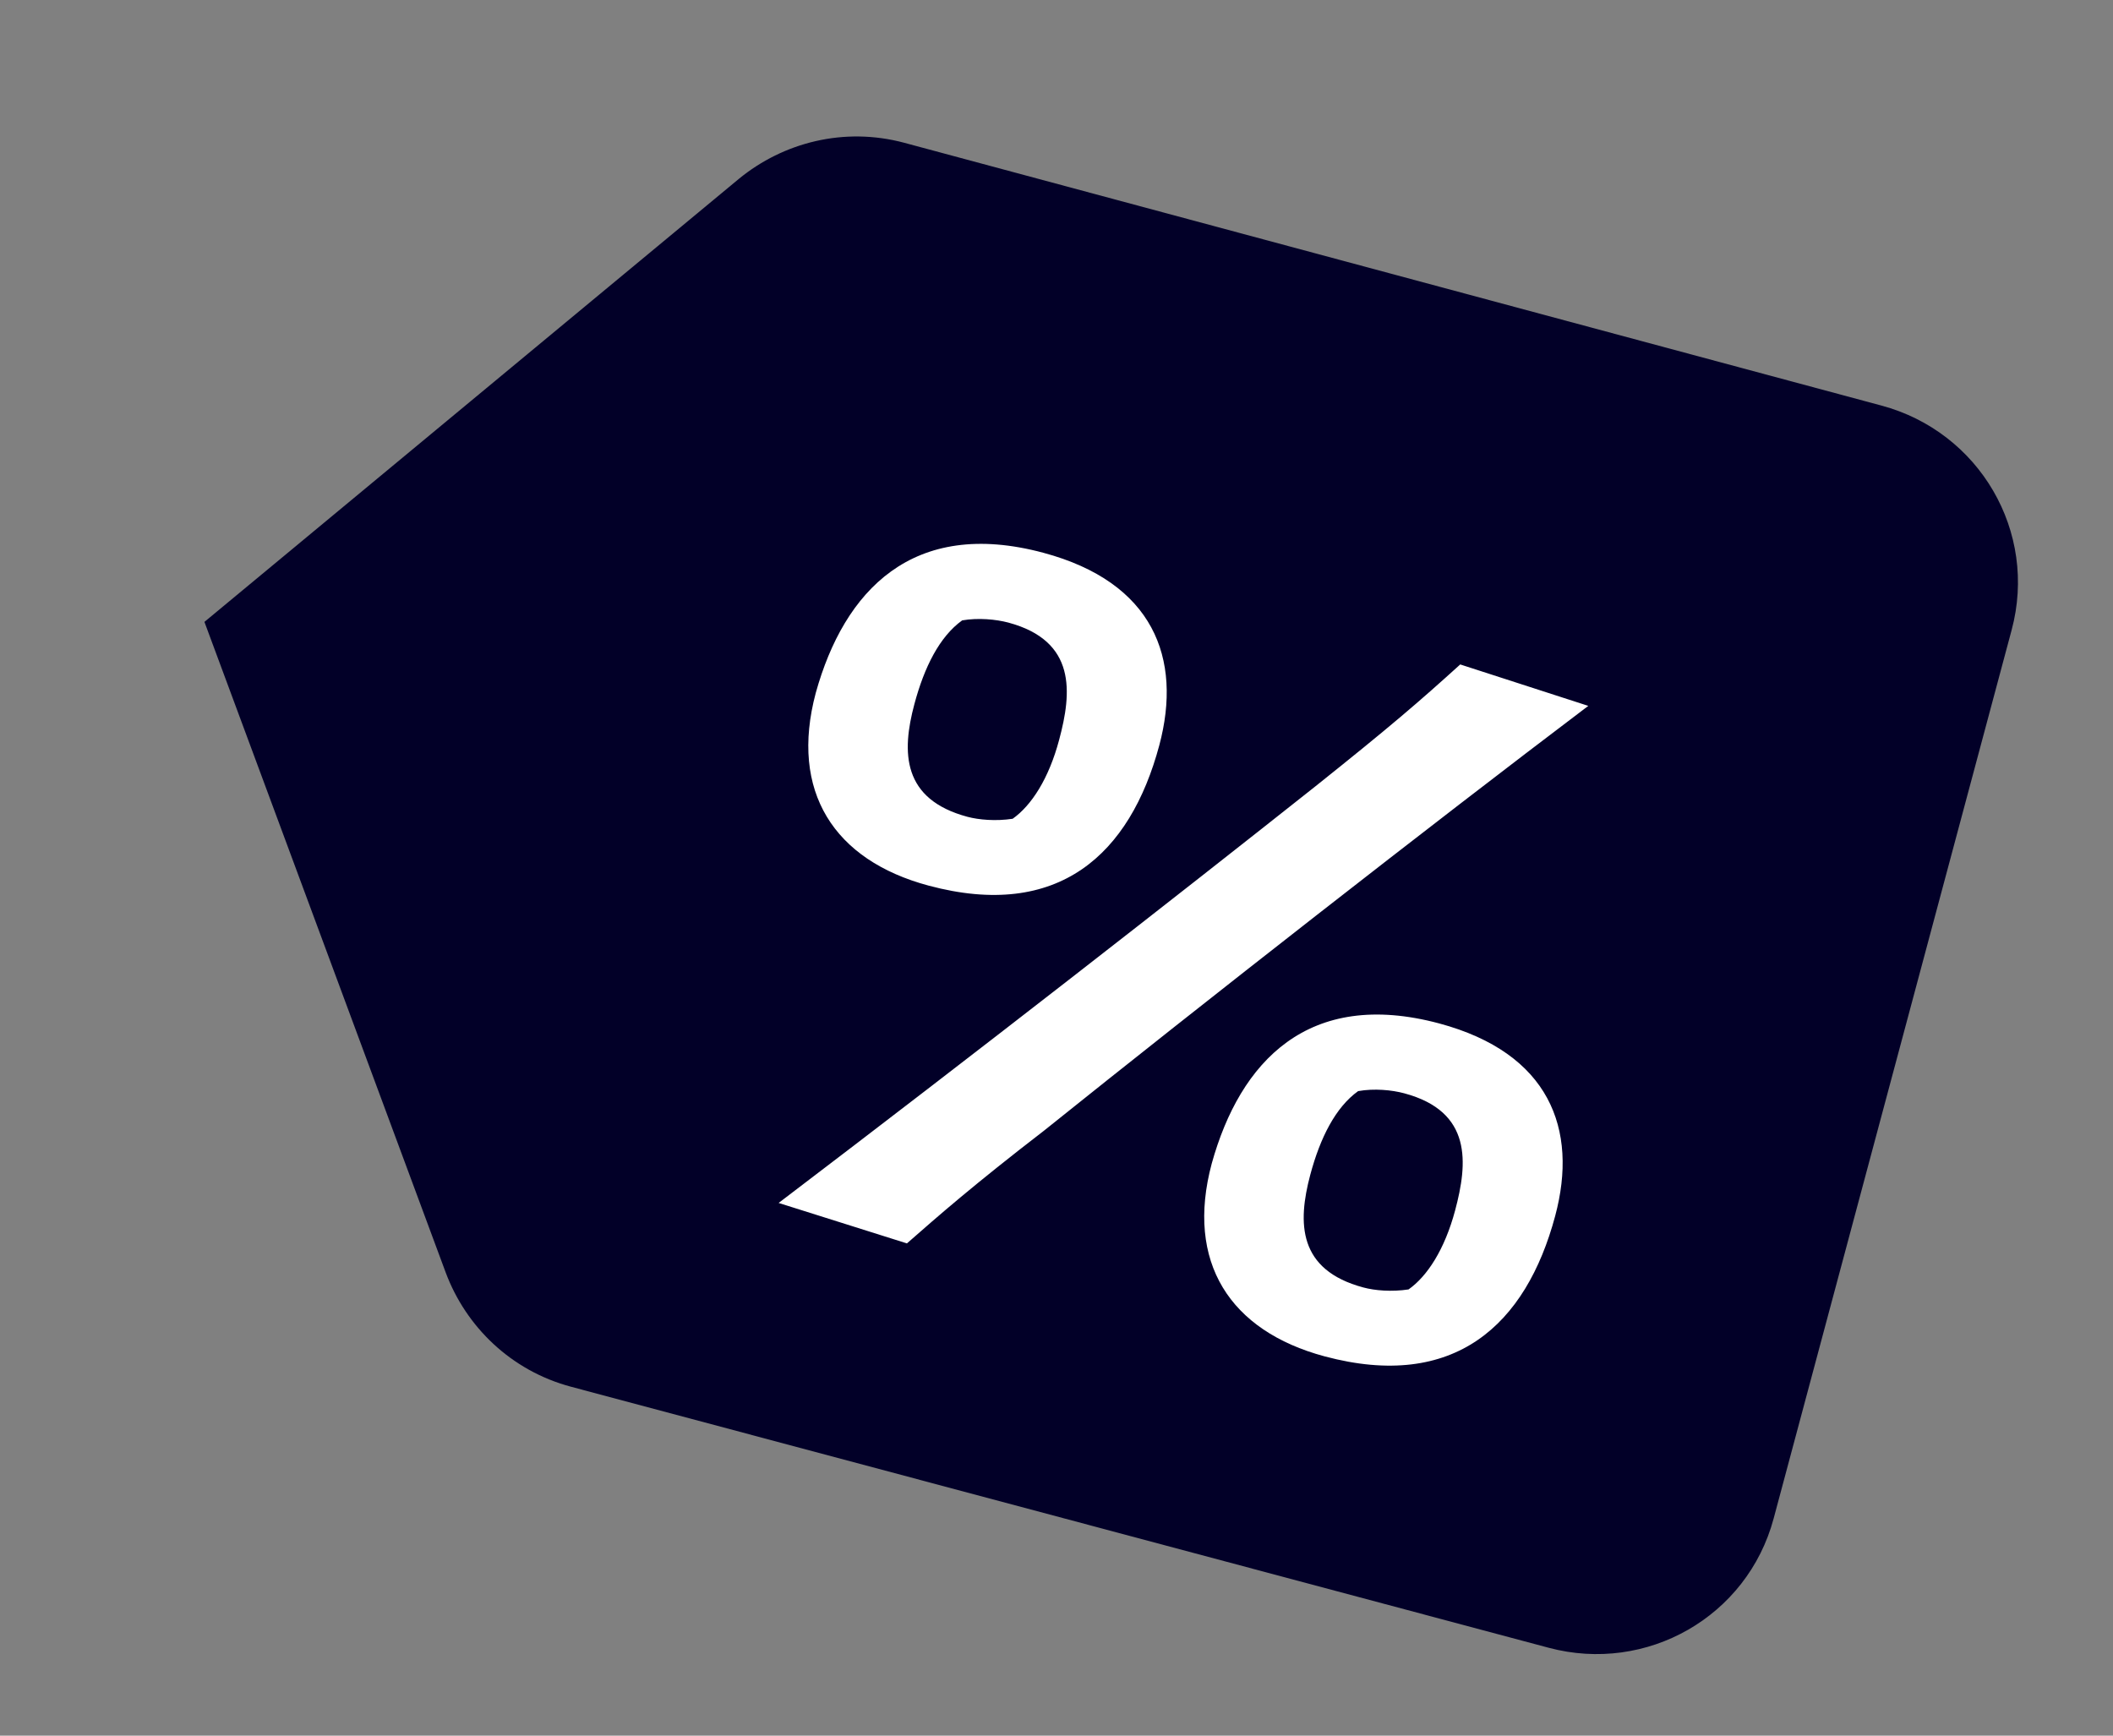
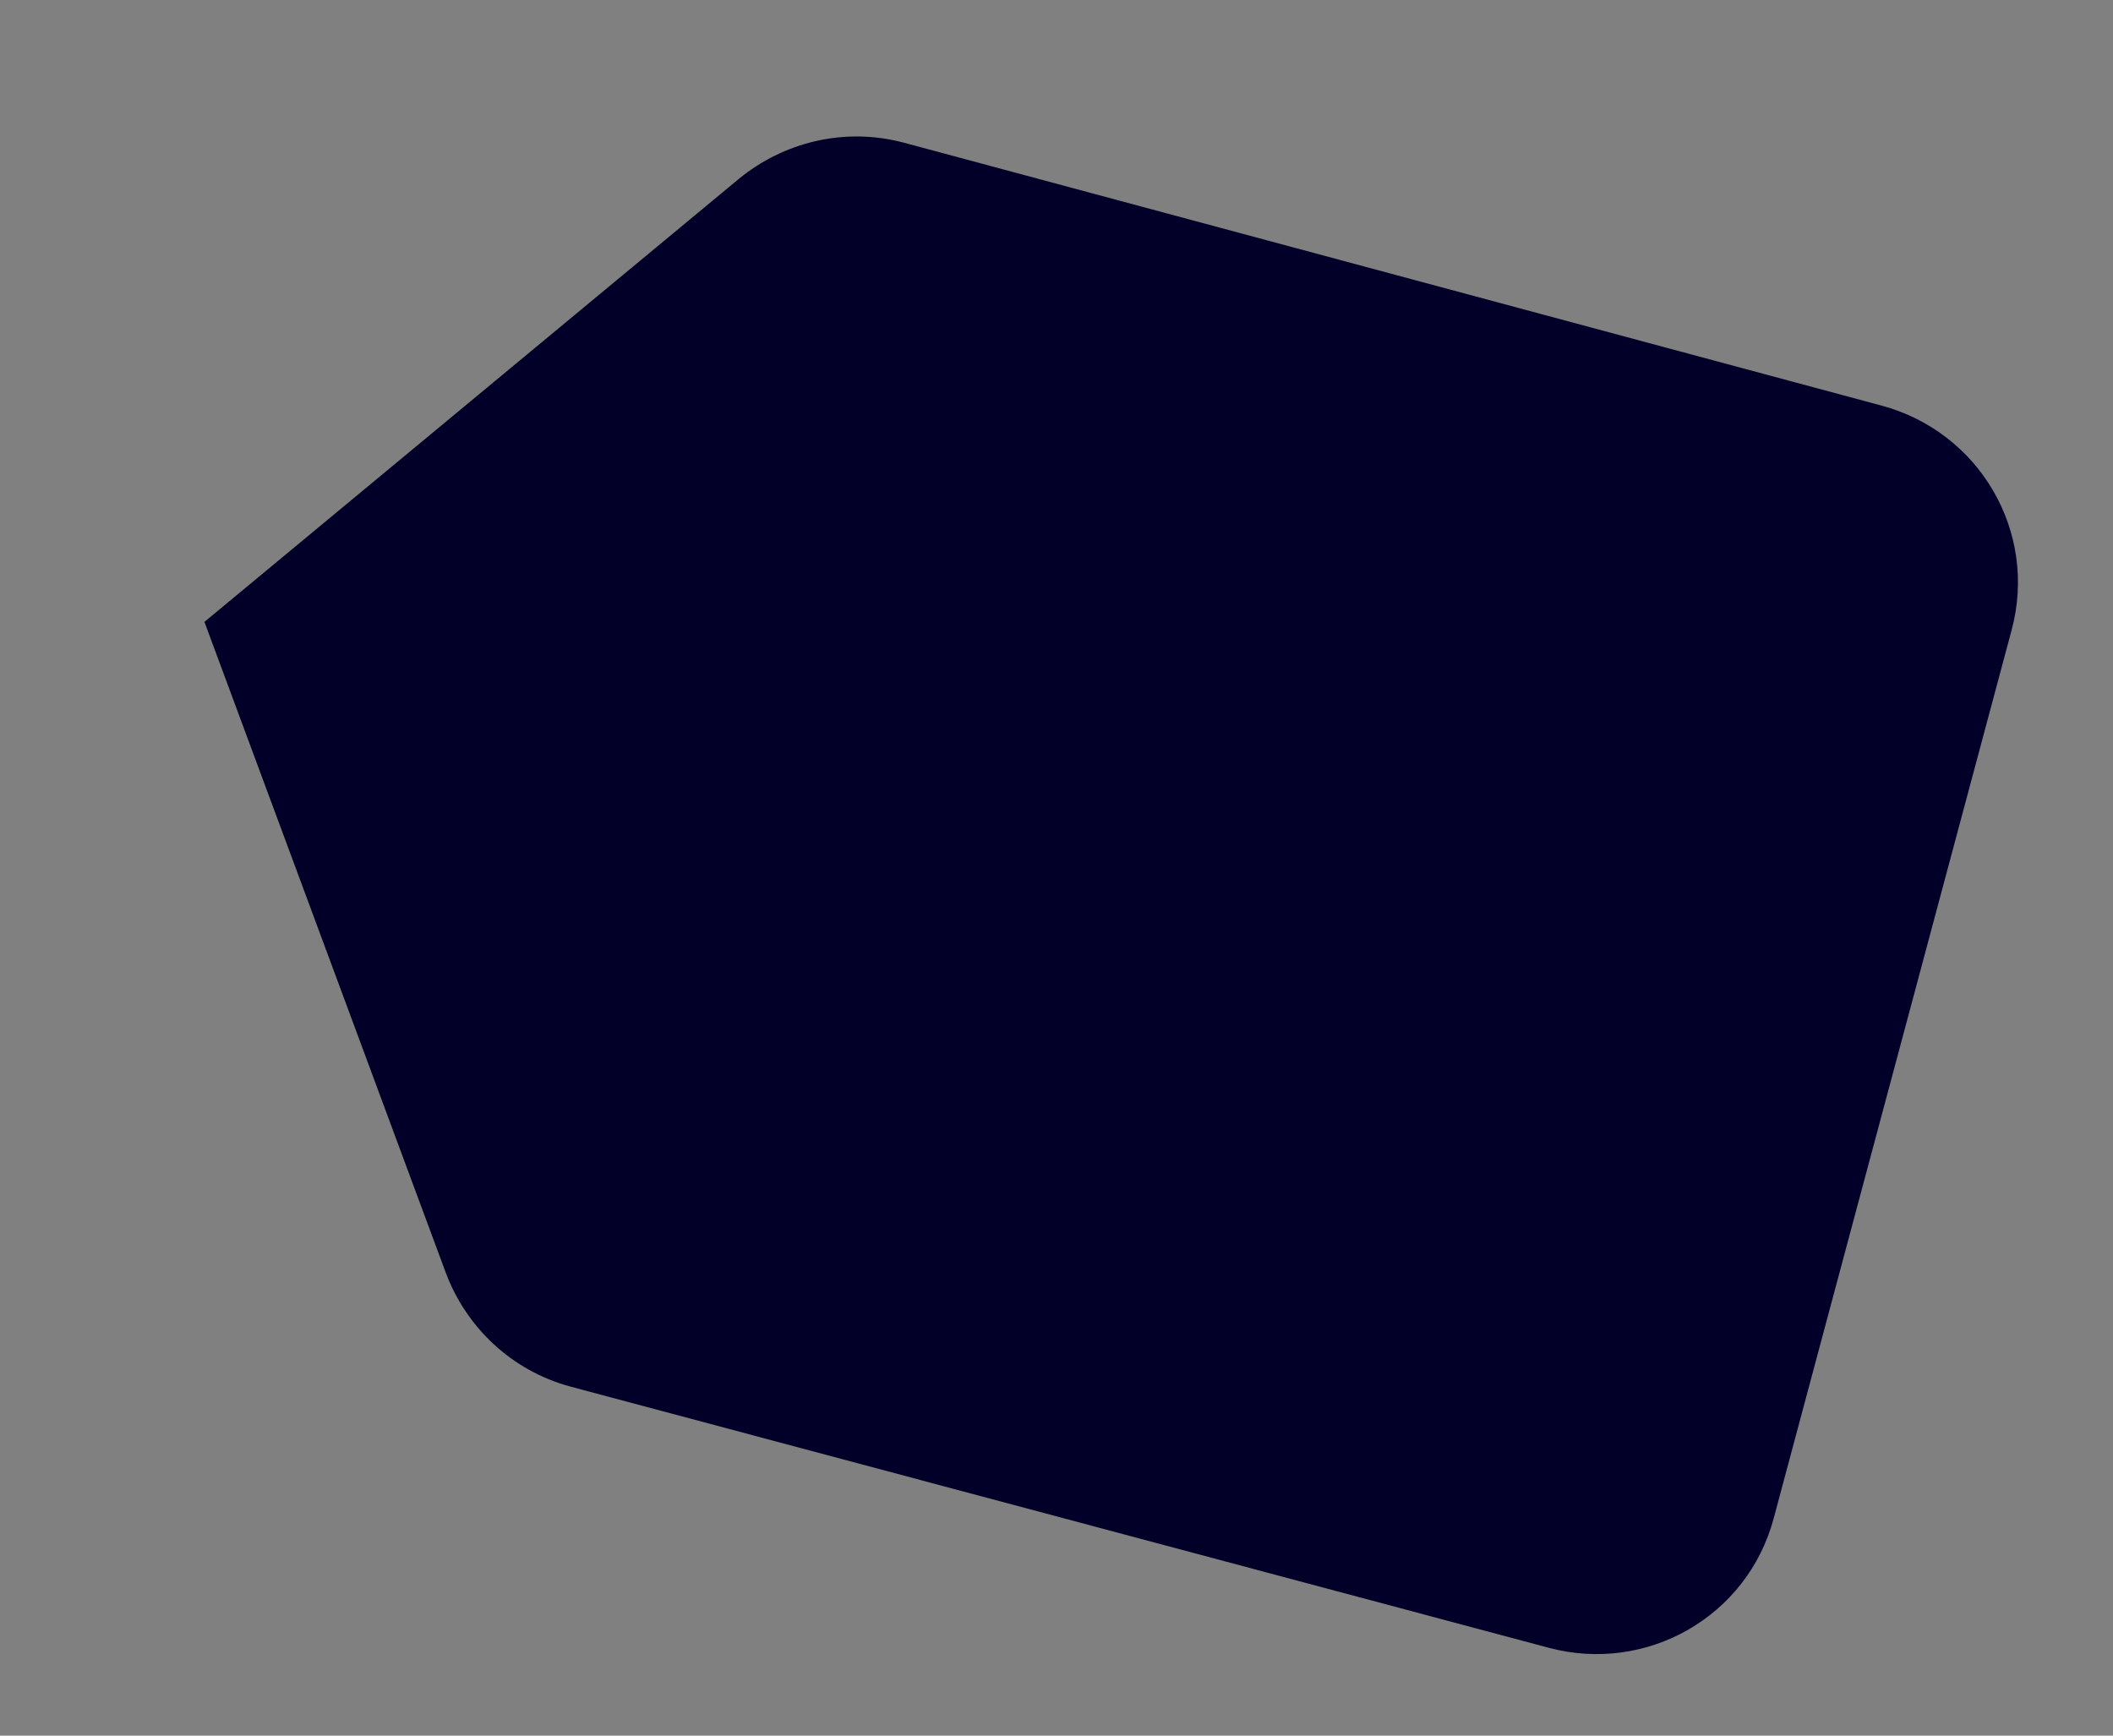
<svg xmlns="http://www.w3.org/2000/svg" width="28" height="23" viewBox="0 0 28 23" fill="none">
  <rect x="0" y="0" width="28" height="23" fill="#808080" stroke="none" />
  <path d="M5.907 16.865C6.175 17.581 6.77 18.163 7.565 18.376L20.52 21.835C21.821 22.183 23.154 21.424 23.503 20.123L26.657 8.348C27.006 7.047 26.232 5.723 24.93 5.374L11.982 1.892C11.187 1.679 10.381 1.886 9.79 2.371L2.709 8.241L5.907 16.865Z" fill="#020028" />
-   <path d="M12.82 10.824C12.971 10.864 13.194 10.884 13.419 10.85C13.668 10.674 13.898 10.319 14.035 9.804C14.204 9.176 14.266 8.493 13.361 8.25C13.198 8.207 12.962 8.184 12.75 8.221C12.45 8.437 12.248 8.84 12.117 9.33C11.945 9.97 11.954 10.592 12.82 10.824ZM12.306 11.736C11.051 11.4 10.461 10.488 10.81 9.182C11.186 7.829 12.092 6.86 13.825 7.325C15.281 7.715 15.671 8.721 15.362 9.877C14.975 11.321 14.027 12.197 12.306 11.736ZM12.018 16.477L10.318 15.941C12.989 13.911 15.593 11.877 17.421 10.428C18.431 9.622 18.799 9.304 19.35 8.805L21.047 9.354C18.971 10.924 15.957 13.28 13.832 14.985C12.899 15.704 12.441 16.106 12.018 16.477ZM18.066 17.061C18.217 17.102 18.441 17.121 18.665 17.087C18.914 16.912 19.144 16.556 19.282 16.041C19.45 15.413 19.512 14.73 18.608 14.488C18.445 14.444 18.209 14.421 17.997 14.459C17.697 14.674 17.494 15.078 17.363 15.567C17.192 16.208 17.2 16.829 18.066 17.061ZM17.553 17.974C16.297 17.637 15.707 16.725 16.057 15.419C16.433 14.066 17.338 13.098 19.071 13.562C20.528 13.953 20.918 14.959 20.608 16.114C20.221 17.558 19.273 18.434 17.553 17.974Z" fill="white" />
</svg>